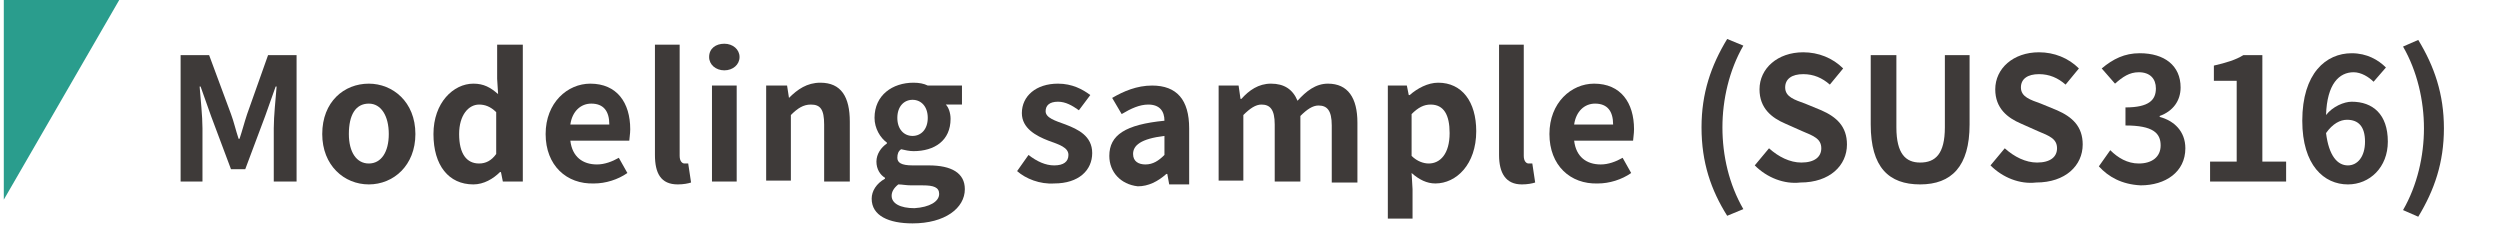
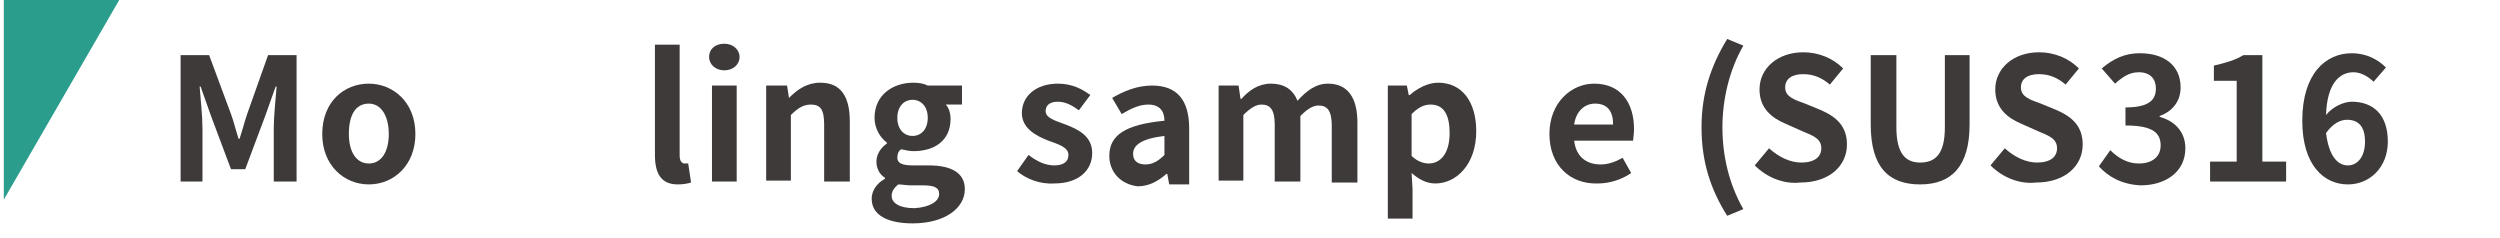
<svg xmlns="http://www.w3.org/2000/svg" xmlns:xlink="http://www.w3.org/1999/xlink" version="1.1" id="レイヤー_1" x="0px" y="0px" viewBox="0 0 263 25" style="enable-background:new 0 0 263 25;" xml:space="preserve">
  <style type="text/css">
	.st0{fill:#3E3A39;}
	.st1{clip-path:url(#SVGID_2_);fill:#2A9D8D;}
</style>
  <g>
    <g>
      <g>
        <path class="st0" d="M19,5.8h3l2.3,6.2c0.3,0.8,0.5,1.7,0.8,2.6h0.1c0.3-0.9,0.5-1.7,0.8-2.6l2.2-6.2h3v13.3h-2.4v-5.6     c0-1.3,0.2-3.1,0.3-4.4H29l-1.1,3.1l-2.1,5.6h-1.5l-2.1-5.6l-1.1-3.1h-0.1c0.1,1.3,0.3,3.1,0.3,4.4v5.6H19V5.8z" />
        <path class="st0" d="M33.9,14.1c0-3.4,2.3-5.3,4.9-5.3c2.5,0,4.9,1.9,4.9,5.3c0,3.3-2.3,5.3-4.9,5.3     C36.2,19.4,33.9,17.4,33.9,14.1z M40.9,14.1c0-1.9-0.8-3.2-2.1-3.2c-1.4,0-2.1,1.2-2.1,3.2c0,1.9,0.8,3.1,2.1,3.1     C40.1,17.2,40.9,16,40.9,14.1z" />
-         <path class="st0" d="M45.6,14.1c0-3.3,2.1-5.3,4.2-5.3c1.1,0,1.8,0.4,2.6,1.1l-0.1-1.6V4.7h2.7v14.4h-2.1l-0.2-1h-0.1     c-0.7,0.7-1.7,1.3-2.8,1.3C47.2,19.4,45.6,17.4,45.6,14.1z M52.2,16.2v-4.4C51.6,11.2,51,11,50.4,11c-1.1,0-2.1,1.1-2.1,3.1     c0,2.1,0.8,3.1,2.1,3.1C51.1,17.2,51.7,16.9,52.2,16.2z" />
-         <path class="st0" d="M57.4,14.1c0-3.3,2.3-5.3,4.7-5.3c2.8,0,4.2,2,4.2,4.8c0,0.5-0.1,1-0.1,1.2H60c0.2,1.7,1.3,2.5,2.8,2.5     c0.8,0,1.6-0.3,2.3-0.7l0.9,1.6c-1,0.7-2.3,1.1-3.5,1.1C59.6,19.4,57.4,17.4,57.4,14.1z M64.1,13.1c0-1.4-0.6-2.2-1.9-2.2     c-1.1,0-2,0.8-2.2,2.2H64.1z" />
        <path class="st0" d="M68.9,16.3V4.7h2.6v11.7c0,0.6,0.3,0.8,0.5,0.8c0.1,0,0.2,0,0.4,0l0.3,2c-0.3,0.1-0.8,0.2-1.4,0.2     C69.5,19.4,68.9,18.2,68.9,16.3z" />
        <path class="st0" d="M74.6,6c0-0.9,0.7-1.4,1.6-1.4c0.9,0,1.6,0.6,1.6,1.4c0,0.8-0.7,1.4-1.6,1.4C75.3,7.4,74.6,6.8,74.6,6z      M74.9,9h2.6v10.1h-2.6V9z" />
        <path class="st0" d="M80.6,9h2.2l0.2,1.3H83c0.9-0.9,1.9-1.6,3.3-1.6c2.2,0,3.1,1.5,3.1,4.1v6.3h-2.7v-6c0-1.6-0.4-2.1-1.4-2.1     c-0.8,0-1.4,0.4-2.1,1.1v6.9h-2.6V9z" />
        <path class="st0" d="M91.7,20.9c0-0.8,0.5-1.6,1.4-2.1v-0.1c-0.5-0.3-0.9-0.9-0.9-1.7c0-0.8,0.5-1.5,1.1-1.9v-0.1     c-0.7-0.5-1.3-1.5-1.3-2.6c0-2.4,1.9-3.7,4.1-3.7c0.6,0,1.1,0.1,1.5,0.3h3.6V11h-1.7c0.3,0.3,0.5,0.9,0.5,1.5     c0,2.3-1.7,3.4-3.9,3.4c-0.4,0-0.9-0.1-1.3-0.2c-0.3,0.2-0.4,0.5-0.4,0.9c0,0.5,0.4,0.8,1.6,0.8h1.7c2.4,0,3.8,0.8,3.8,2.5     c0,2-2.1,3.6-5.5,3.6C93.5,23.5,91.7,22.7,91.7,20.9z M98.8,20.4c0-0.7-0.6-0.9-1.7-0.9h-1.2c-0.6,0-1-0.1-1.4-0.1     c-0.5,0.4-0.7,0.8-0.7,1.2c0,0.8,0.9,1.3,2.4,1.3C97.8,21.8,98.8,21.2,98.8,20.4z M97.6,12.4c0-1.2-0.7-1.9-1.6-1.9     s-1.6,0.7-1.6,1.9s0.7,1.9,1.6,1.9S97.6,13.6,97.6,12.4z" />
        <path class="st0" d="M107,18l1.2-1.7c0.9,0.7,1.8,1.1,2.7,1.1c1,0,1.5-0.4,1.5-1.1c0-0.8-1-1.1-2.1-1.5c-1.3-0.5-2.8-1.3-2.8-2.9     c0-1.8,1.5-3.1,3.8-3.1c1.5,0,2.6,0.6,3.4,1.2l-1.2,1.6c-0.7-0.5-1.4-0.9-2.2-0.9c-0.9,0-1.3,0.4-1.3,1c0,0.7,1,1,2.1,1.4     c1.3,0.5,2.8,1.2,2.8,3c0,1.8-1.4,3.2-4,3.2C109.4,19.4,107.9,18.8,107,18z" />
        <path class="st0" d="M116.7,16.4c0-2.2,1.7-3.3,5.8-3.7c0-1-0.5-1.7-1.7-1.7c-0.9,0-1.8,0.4-2.8,1l-1-1.7     c1.2-0.7,2.6-1.3,4.2-1.3c2.6,0,3.9,1.5,3.9,4.5v5.9H123l-0.2-1.1h-0.1c-0.9,0.8-1.9,1.3-3,1.3C117.9,19.4,116.7,18.1,116.7,16.4     z M122.5,16.3v-2c-2.5,0.3-3.3,1-3.3,1.9c0,0.8,0.6,1.1,1.3,1.1C121.3,17.3,121.9,16.9,122.5,16.3z" />
        <path class="st0" d="M128.1,9h2.2l0.2,1.4h0.1c0.8-0.9,1.8-1.6,3.1-1.6c1.4,0,2.3,0.6,2.8,1.8c0.9-1,1.9-1.8,3.2-1.8     c2.1,0,3.1,1.5,3.1,4.1v6.3h-2.7v-6c0-1.6-0.5-2.1-1.4-2.1c-0.6,0-1.2,0.4-1.9,1.1v6.9h-2.7v-6c0-1.6-0.5-2.1-1.4-2.1     c-0.6,0-1.2,0.4-1.9,1.1v6.9h-2.6V9z" />
        <path class="st0" d="M145.8,9h2.2l0.2,1h0.1c0.8-0.7,1.9-1.3,3-1.3c2.5,0,4,2,4,5.1c0,3.5-2.1,5.5-4.3,5.5     c-0.9,0-1.7-0.4-2.5-1.1l0.1,1.7V23h-2.6V9z M152.5,14c0-1.9-0.6-3-2-3c-0.7,0-1.3,0.3-2,1v4.4c0.6,0.6,1.3,0.8,1.8,0.8     C151.5,17.2,152.5,16.2,152.5,14z" />
-         <path class="st0" d="M157.7,16.3V4.7h2.6v11.7c0,0.6,0.3,0.8,0.5,0.8c0.1,0,0.2,0,0.4,0l0.3,2c-0.3,0.1-0.8,0.2-1.4,0.2     C158.4,19.4,157.7,18.2,157.7,16.3z" />
        <path class="st0" d="M163,14.1c0-3.3,2.3-5.3,4.7-5.3c2.8,0,4.2,2,4.2,4.8c0,0.5-0.1,1-0.1,1.2h-6.2c0.2,1.7,1.3,2.5,2.8,2.5     c0.8,0,1.6-0.3,2.3-0.7l0.9,1.6c-1,0.7-2.3,1.1-3.5,1.1C165.2,19.4,163,17.4,163,14.1z M169.7,13.1c0-1.4-0.6-2.2-1.9-2.2     c-1.1,0-2,0.8-2.2,2.2H169.7z" />
        <path class="st0" d="M179,13.4c0-3.6,1-6.5,2.7-9.3l1.7,0.7c-1.5,2.6-2.2,5.7-2.2,8.6c0,3,0.7,6,2.2,8.6l-1.7,0.7     C180,20,179,17.1,179,13.4z" />
        <path class="st0" d="M184.6,17.4l1.5-1.8c1,0.9,2.2,1.5,3.4,1.5c1.4,0,2.1-0.6,2.1-1.5c0-1-0.8-1.3-2-1.8l-1.8-0.8     c-1.4-0.6-2.7-1.6-2.7-3.6c0-2.2,1.9-3.9,4.6-3.9c1.6,0,3.1,0.6,4.2,1.7l-1.4,1.7c-0.8-0.7-1.7-1.1-2.8-1.1     c-1.2,0-1.9,0.5-1.9,1.4c0,1,1,1.3,2.1,1.7l1.7,0.7c1.6,0.7,2.7,1.7,2.7,3.6c0,2.2-1.8,4-4.9,4C187.7,19.4,185.9,18.7,184.6,17.4     z" />
        <path class="st0" d="M196.8,13.1V5.8h2.7v7.6c0,2.8,1,3.7,2.5,3.7c1.6,0,2.6-0.9,2.6-3.7V5.8h2.6v7.3c0,4.4-1.9,6.3-5.2,6.3     C198.7,19.4,196.8,17.6,196.8,13.1z" />
        <path class="st0" d="M209.4,17.4l1.5-1.8c1,0.9,2.2,1.5,3.4,1.5c1.4,0,2.1-0.6,2.1-1.5c0-1-0.8-1.3-2-1.8l-1.8-0.8     c-1.4-0.6-2.7-1.6-2.7-3.6c0-2.2,1.9-3.9,4.6-3.9c1.6,0,3.1,0.6,4.2,1.7l-1.4,1.7c-0.8-0.7-1.7-1.1-2.8-1.1     c-1.2,0-1.9,0.5-1.9,1.4c0,1,1,1.3,2.1,1.7l1.7,0.7c1.6,0.7,2.7,1.7,2.7,3.6c0,2.2-1.8,4-4.9,4C212.5,19.4,210.7,18.7,209.4,17.4     z" />
        <path class="st0" d="M220.8,17.5l1.2-1.7c0.8,0.8,1.8,1.4,3,1.4c1.4,0,2.3-0.7,2.3-1.9c0-1.3-0.8-2.1-3.7-2.1v-1.9     c2.5,0,3.2-0.8,3.2-2c0-1-0.6-1.7-1.8-1.7c-1,0-1.7,0.5-2.5,1.2l-1.4-1.6c1.2-1,2.4-1.6,4-1.6c2.6,0,4.3,1.3,4.3,3.6     c0,1.4-0.8,2.5-2.2,3v0.1c1.5,0.4,2.7,1.5,2.7,3.3c0,2.5-2.1,3.9-4.7,3.9C223.2,19.4,221.8,18.6,220.8,17.5z" />
        <path class="st0" d="M232.4,17h2.9V8.5h-2.4V6.9c1.3-0.3,2.3-0.6,3.1-1.1h2V17h2.5v2.1h-8V17z" />
        <path class="st0" d="M249.7,8.6c-0.5-0.5-1.3-1-2.1-1c-1.5,0-2.8,1.2-2.9,4.5c0.7-0.9,1.9-1.4,2.7-1.4c2.2,0,3.8,1.3,3.8,4.2     c0,2.7-1.9,4.5-4.2,4.5c-2.5,0-4.8-2-4.8-6.7c0-5,2.5-7.1,5.2-7.1c1.6,0,2.8,0.7,3.6,1.5L249.7,8.6z M248.8,14.9     c0-1.6-0.7-2.3-1.9-2.3c-0.7,0-1.5,0.4-2.2,1.4c0.3,2.4,1.2,3.4,2.3,3.4C248,17.4,248.8,16.5,248.8,14.9z" />
-         <path class="st0" d="M252.8,22.1c1.5-2.6,2.2-5.7,2.2-8.6c0-2.9-0.7-6-2.2-8.6l1.6-0.7c1.7,2.8,2.7,5.7,2.7,9.3     c0,3.6-1,6.5-2.7,9.3L252.8,22.1z" />
      </g>
    </g>
    <g>
      <defs>
        <rect id="SVGID_1_" x="0.4" y="-0.1" width="12.2" height="22.2" />
      </defs>
      <clipPath id="SVGID_2_">
        <use xlink:href="#SVGID_1_" style="overflow:visible;" />
      </clipPath>
      <polygon class="st1" points="12.6,-0.1 -9.6,-0.1 -9.6,38.3   " />
    </g>
  </g>
  <g>
</g>
  <g>
</g>
  <g>
</g>
  <g>
</g>
  <g>
</g>
  <g>
</g>
  <g>
</g>
  <g>
</g>
  <g>
</g>
  <g>
</g>
  <g>
</g>
  <g>
</g>
  <g>
</g>
  <g>
</g>
  <g>
</g>
</svg>